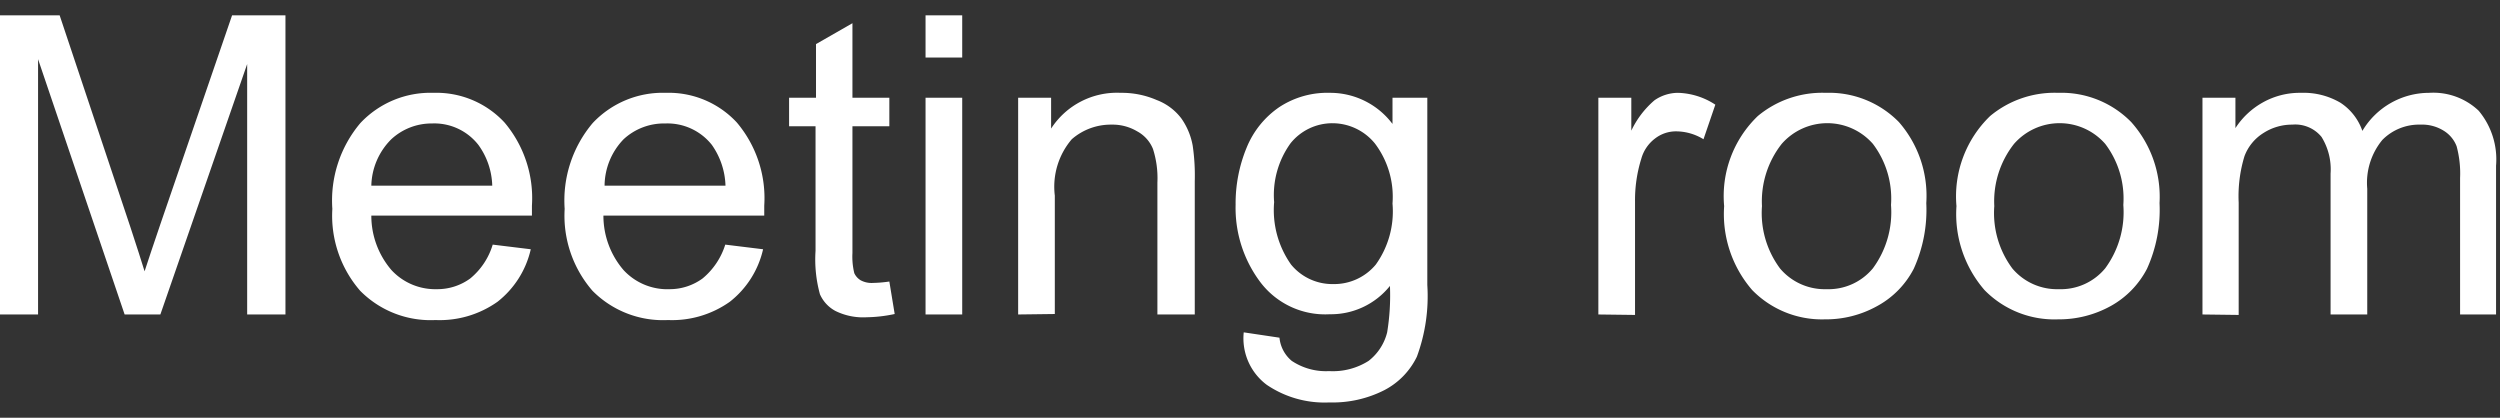
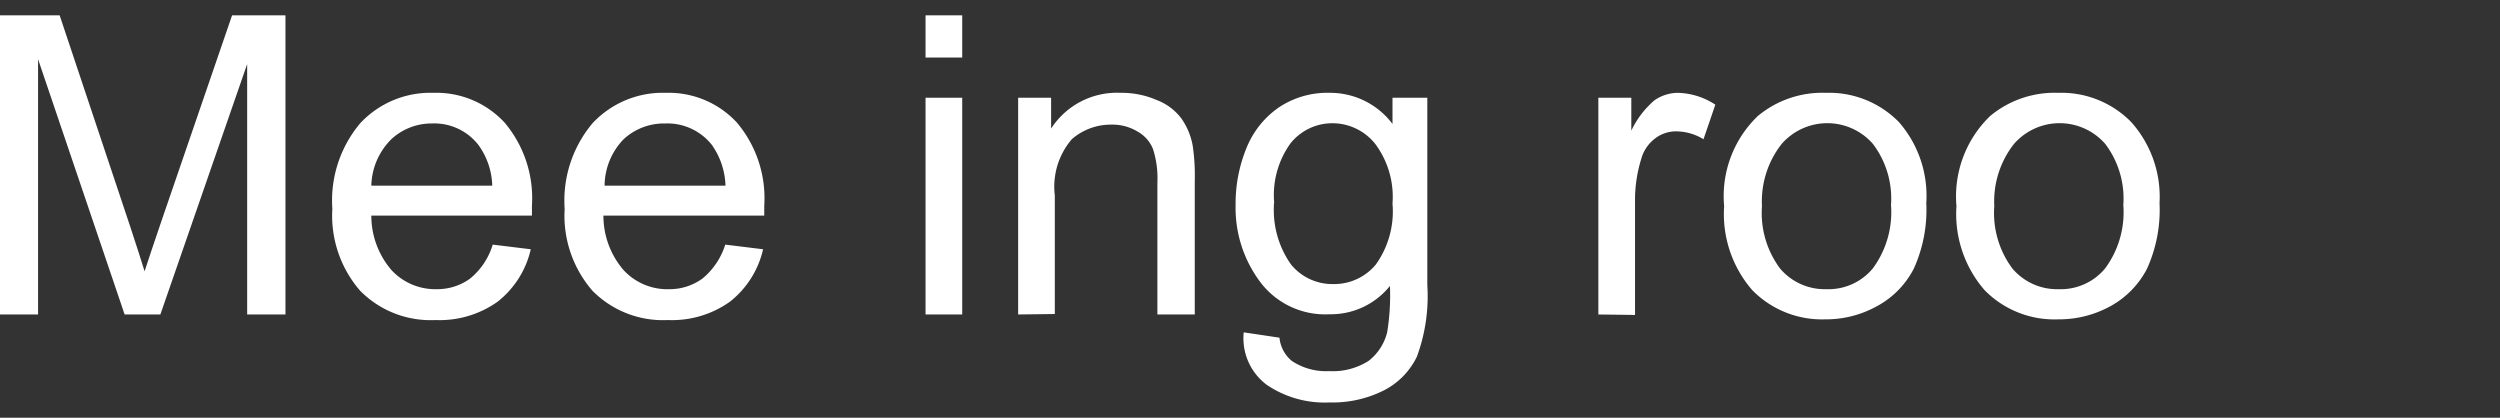
<svg xmlns="http://www.w3.org/2000/svg" viewBox="0 0 107.72 18">
  <rect x="0" y="0" width="107.72" height="18" fill="#333333" stroke="none" />
  <defs>
    <style>.cls-1{opacity:0;}.cls-2{fill:#fff;}</style>
  </defs>
  <g id="Layer_2" data-name="Layer 2">
    <g id="Layer_4" data-name="Layer 4">
-       <rect class="cls-1" width="107.72" height="18" />
-     </g>
+       </g>
    <g id="Layer_3" data-name="Layer 3">
      <path class="cls-2" d="M0,13.55V.66H2.57L5.62,9.79c.28.85.48,1.48.61,1.9.15-.46.38-1.15.69-2.06L10,.66h2.3V13.55H10.65V2.76L6.91,13.55H5.37l-3.73-11v11Z" />
      <path class="cls-2" d="M21.23,10.54l1.64.2A4,4,0,0,1,21.44,13a4.31,4.31,0,0,1-2.68.79,4.26,4.26,0,0,1-3.24-1.26A4.93,4.93,0,0,1,14.32,9,5.17,5.17,0,0,1,15.53,5.3,4.14,4.14,0,0,1,18.68,4a4,4,0,0,1,3.06,1.28,5.05,5.05,0,0,1,1.18,3.58c0,.1,0,.24,0,.43H16a3.59,3.59,0,0,0,.87,2.35,2.57,2.57,0,0,0,1.95.82A2.4,2.4,0,0,0,20.26,12,3,3,0,0,0,21.23,10.54ZM16,8h5.21a3.13,3.13,0,0,0-.6-1.76,2.41,2.41,0,0,0-2-.92A2.55,2.55,0,0,0,16.86,6,2.91,2.91,0,0,0,16,8Z" />
      <path class="cls-2" d="M31.25,10.54l1.63.2A4,4,0,0,1,31.45,13a4.3,4.3,0,0,1-2.67.79,4.27,4.27,0,0,1-3.25-1.26A4.93,4.93,0,0,1,24.33,9,5.17,5.17,0,0,1,25.54,5.3,4.14,4.14,0,0,1,28.69,4a4,4,0,0,1,3.06,1.28,5.05,5.05,0,0,1,1.18,3.58c0,.1,0,.24,0,.43H26a3.59,3.59,0,0,0,.87,2.35,2.57,2.57,0,0,0,2,.82A2.4,2.4,0,0,0,30.27,12,3.08,3.08,0,0,0,31.25,10.54ZM26.05,8h5.21a3.21,3.21,0,0,0-.59-1.76,2.44,2.44,0,0,0-2-.92A2.56,2.56,0,0,0,26.87,6,2.91,2.91,0,0,0,26.05,8Z" />
-       <path class="cls-2" d="M38.32,12.13l.23,1.4a6.15,6.15,0,0,1-1.2.14A2.7,2.7,0,0,1,36,13.4a1.5,1.5,0,0,1-.67-.72,5.65,5.65,0,0,1-.19-1.87V5.44H34V4.21h1.16V1.9L36.73,1V4.21h1.59V5.44H36.73V10.9a3,3,0,0,0,.08.87.7.7,0,0,0,.28.31,1,1,0,0,0,.54.11A5.34,5.34,0,0,0,38.32,12.13Z" />
      <path class="cls-2" d="M39.88,2.48V.66h1.58V2.48Zm0,11.07V4.21h1.58v9.34Z" />
      <path class="cls-2" d="M43.87,13.55V4.21h1.42V5.54a3.38,3.38,0,0,1,3-1.54,3.77,3.77,0,0,1,1.55.31,2.39,2.39,0,0,1,1.06.79,2.94,2.94,0,0,1,.49,1.17,8.87,8.87,0,0,1,.09,1.54v5.74H49.87V7.87a4.12,4.12,0,0,0-.19-1.45A1.5,1.5,0,0,0,49,5.66a2.07,2.07,0,0,0-1.1-.29A2.56,2.56,0,0,0,46.18,6a3.15,3.15,0,0,0-.73,2.43v5.1Z" />
      <path class="cls-2" d="M53.59,14.32l1.54.23a1.48,1.48,0,0,0,.53,1,2.65,2.65,0,0,0,1.61.44,2.87,2.87,0,0,0,1.7-.44,2.24,2.24,0,0,0,.8-1.23,9.85,9.85,0,0,0,.12-2,3.26,3.26,0,0,1-2.59,1.22,3.5,3.5,0,0,1-3-1.39,5.32,5.32,0,0,1-1.06-3.33,6.29,6.29,0,0,1,.48-2.47,3.88,3.88,0,0,1,1.41-1.74A3.77,3.77,0,0,1,57.31,4,3.36,3.36,0,0,1,60,5.34V4.21H61.5v8.07a7.52,7.52,0,0,1-.45,3.09,3.19,3.19,0,0,1-1.4,1.44,4.91,4.91,0,0,1-2.37.53,4.43,4.43,0,0,1-2.7-.76A2.5,2.5,0,0,1,53.59,14.32ZM54.9,8.71a4.06,4.06,0,0,0,.73,2.69,2.3,2.3,0,0,0,1.82.84,2.33,2.33,0,0,0,1.83-.84A3.93,3.93,0,0,0,60,8.77a3.81,3.81,0,0,0-.76-2.59,2.36,2.36,0,0,0-1.83-.87,2.31,2.31,0,0,0-1.8.86A3.81,3.81,0,0,0,54.9,8.71Z" />
      <path class="cls-2" d="M68.87,13.55V4.21h1.42V5.63a3.93,3.93,0,0,1,1-1.31,1.79,1.79,0,0,1,1-.32,3.07,3.07,0,0,1,1.62.51L73.4,6a2.27,2.27,0,0,0-1.16-.34,1.47,1.47,0,0,0-.93.31,1.64,1.64,0,0,0-.59.87,6,6,0,0,0-.27,1.84v4.89Z" />
      <path class="cls-2" d="M74.29,8.88A4.78,4.78,0,0,1,75.74,5a4.34,4.34,0,0,1,2.93-1,4.21,4.21,0,0,1,3.15,1.26A4.83,4.83,0,0,1,83,8.75a6.14,6.14,0,0,1-.54,2.83,3.83,3.83,0,0,1-1.58,1.61,4.53,4.53,0,0,1-2.25.57A4.2,4.2,0,0,1,75.5,12.5,5,5,0,0,1,74.29,8.88Zm1.63,0a4,4,0,0,0,.78,2.69,2.52,2.52,0,0,0,2,.89,2.48,2.48,0,0,0,2-.9,4.08,4.08,0,0,0,.78-2.73,3.9,3.9,0,0,0-.78-2.63,2.61,2.61,0,0,0-3.93,0A4,4,0,0,0,75.92,8.88Z" />
      <path class="cls-2" d="M84.3,8.88A4.81,4.81,0,0,1,85.75,5a4.34,4.34,0,0,1,2.93-1,4.21,4.21,0,0,1,3.15,1.26,4.83,4.83,0,0,1,1.22,3.49,6.14,6.14,0,0,1-.54,2.83,3.87,3.87,0,0,1-1.57,1.61,4.6,4.6,0,0,1-2.26.57,4.21,4.21,0,0,1-3.17-1.26A5,5,0,0,1,84.3,8.88Zm1.63,0a4,4,0,0,0,.78,2.69,2.52,2.52,0,0,0,2,.89,2.48,2.48,0,0,0,2-.9,4.08,4.08,0,0,0,.78-2.73,3.9,3.9,0,0,0-.78-2.63,2.61,2.61,0,0,0-3.93,0A4,4,0,0,0,85.93,8.88Z" />
-       <path class="cls-2" d="M94.9,13.55V4.21h1.42V5.52a3.34,3.34,0,0,1,1.17-1.1A3.25,3.25,0,0,1,99.15,4a3.13,3.13,0,0,1,1.7.43,2.37,2.37,0,0,1,.94,1.21A3.35,3.35,0,0,1,104.67,4a2.84,2.84,0,0,1,2.13.77,3.27,3.27,0,0,1,.75,2.37v6.41H106V7.67a4.48,4.48,0,0,0-.15-1.37,1.35,1.35,0,0,0-.56-.67,1.76,1.76,0,0,0-1-.26,2.22,2.22,0,0,0-1.64.66,2.9,2.9,0,0,0-.65,2.1v5.42h-1.58V7.48a2.65,2.65,0,0,0-.39-1.58,1.46,1.46,0,0,0-1.26-.53,2.27,2.27,0,0,0-1.24.36,2,2,0,0,0-.82,1,5.9,5.9,0,0,0-.25,2v4.84Z" />
    </g>
  </g>
</svg>